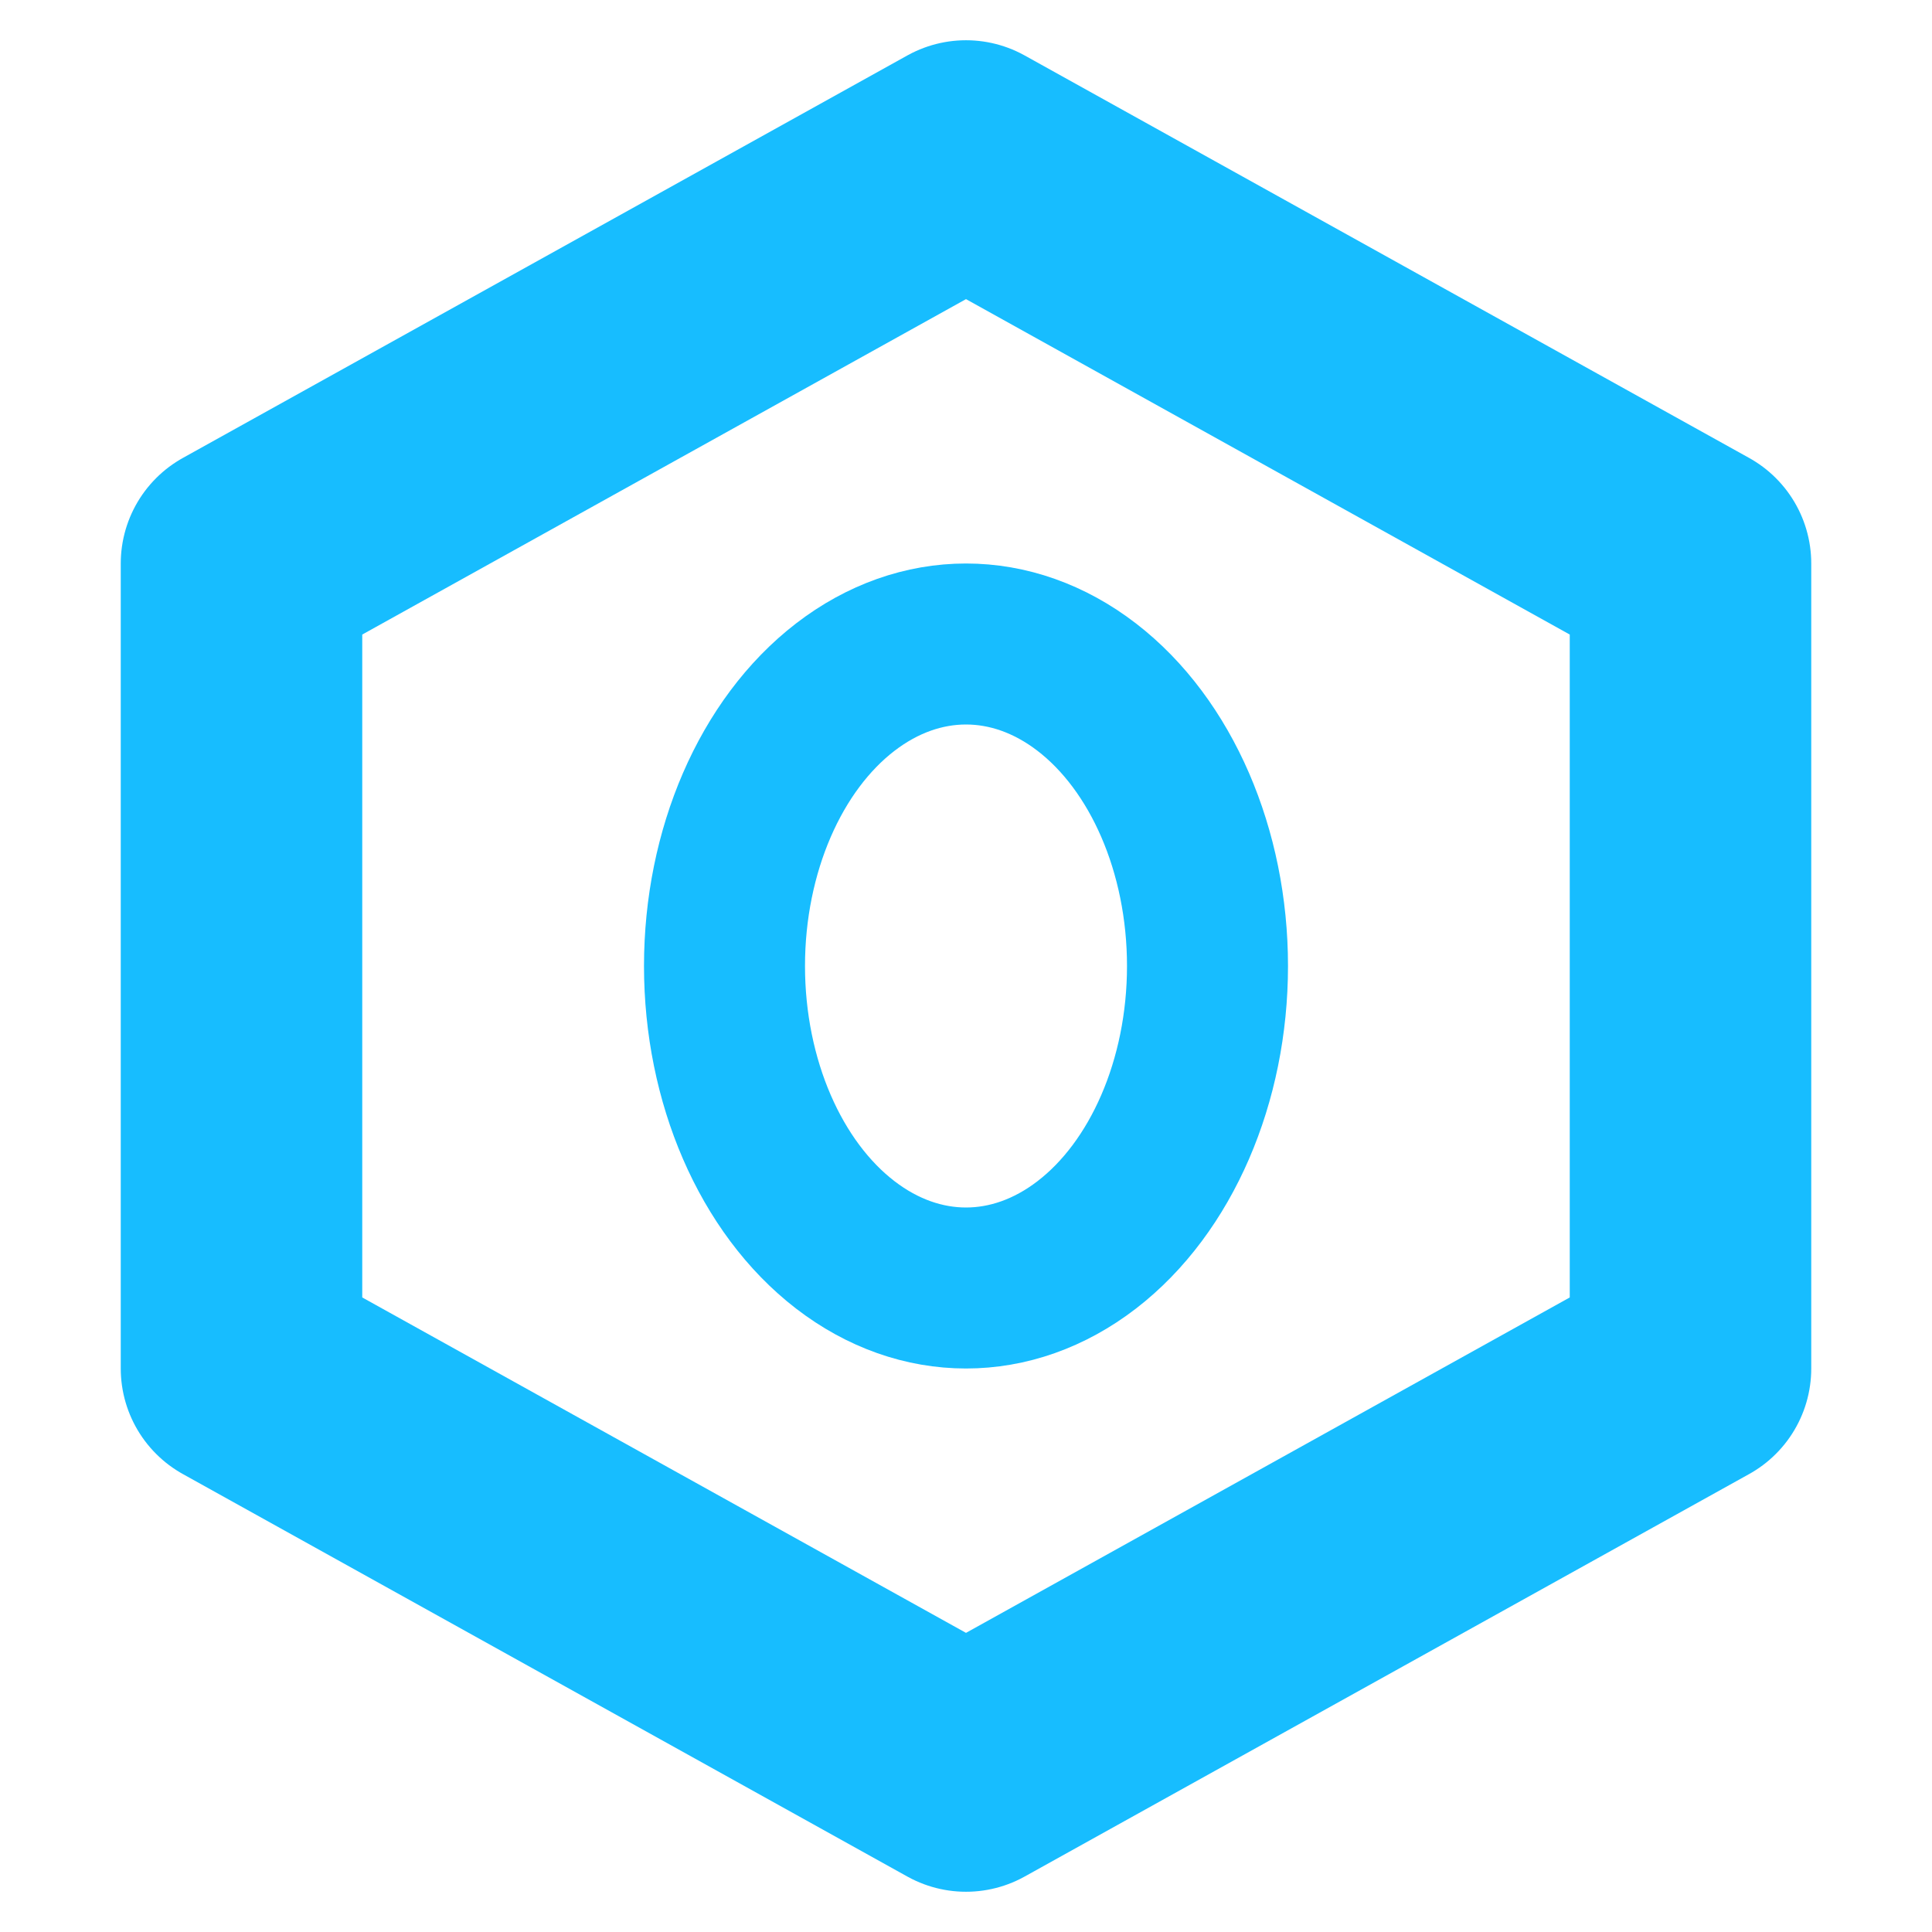
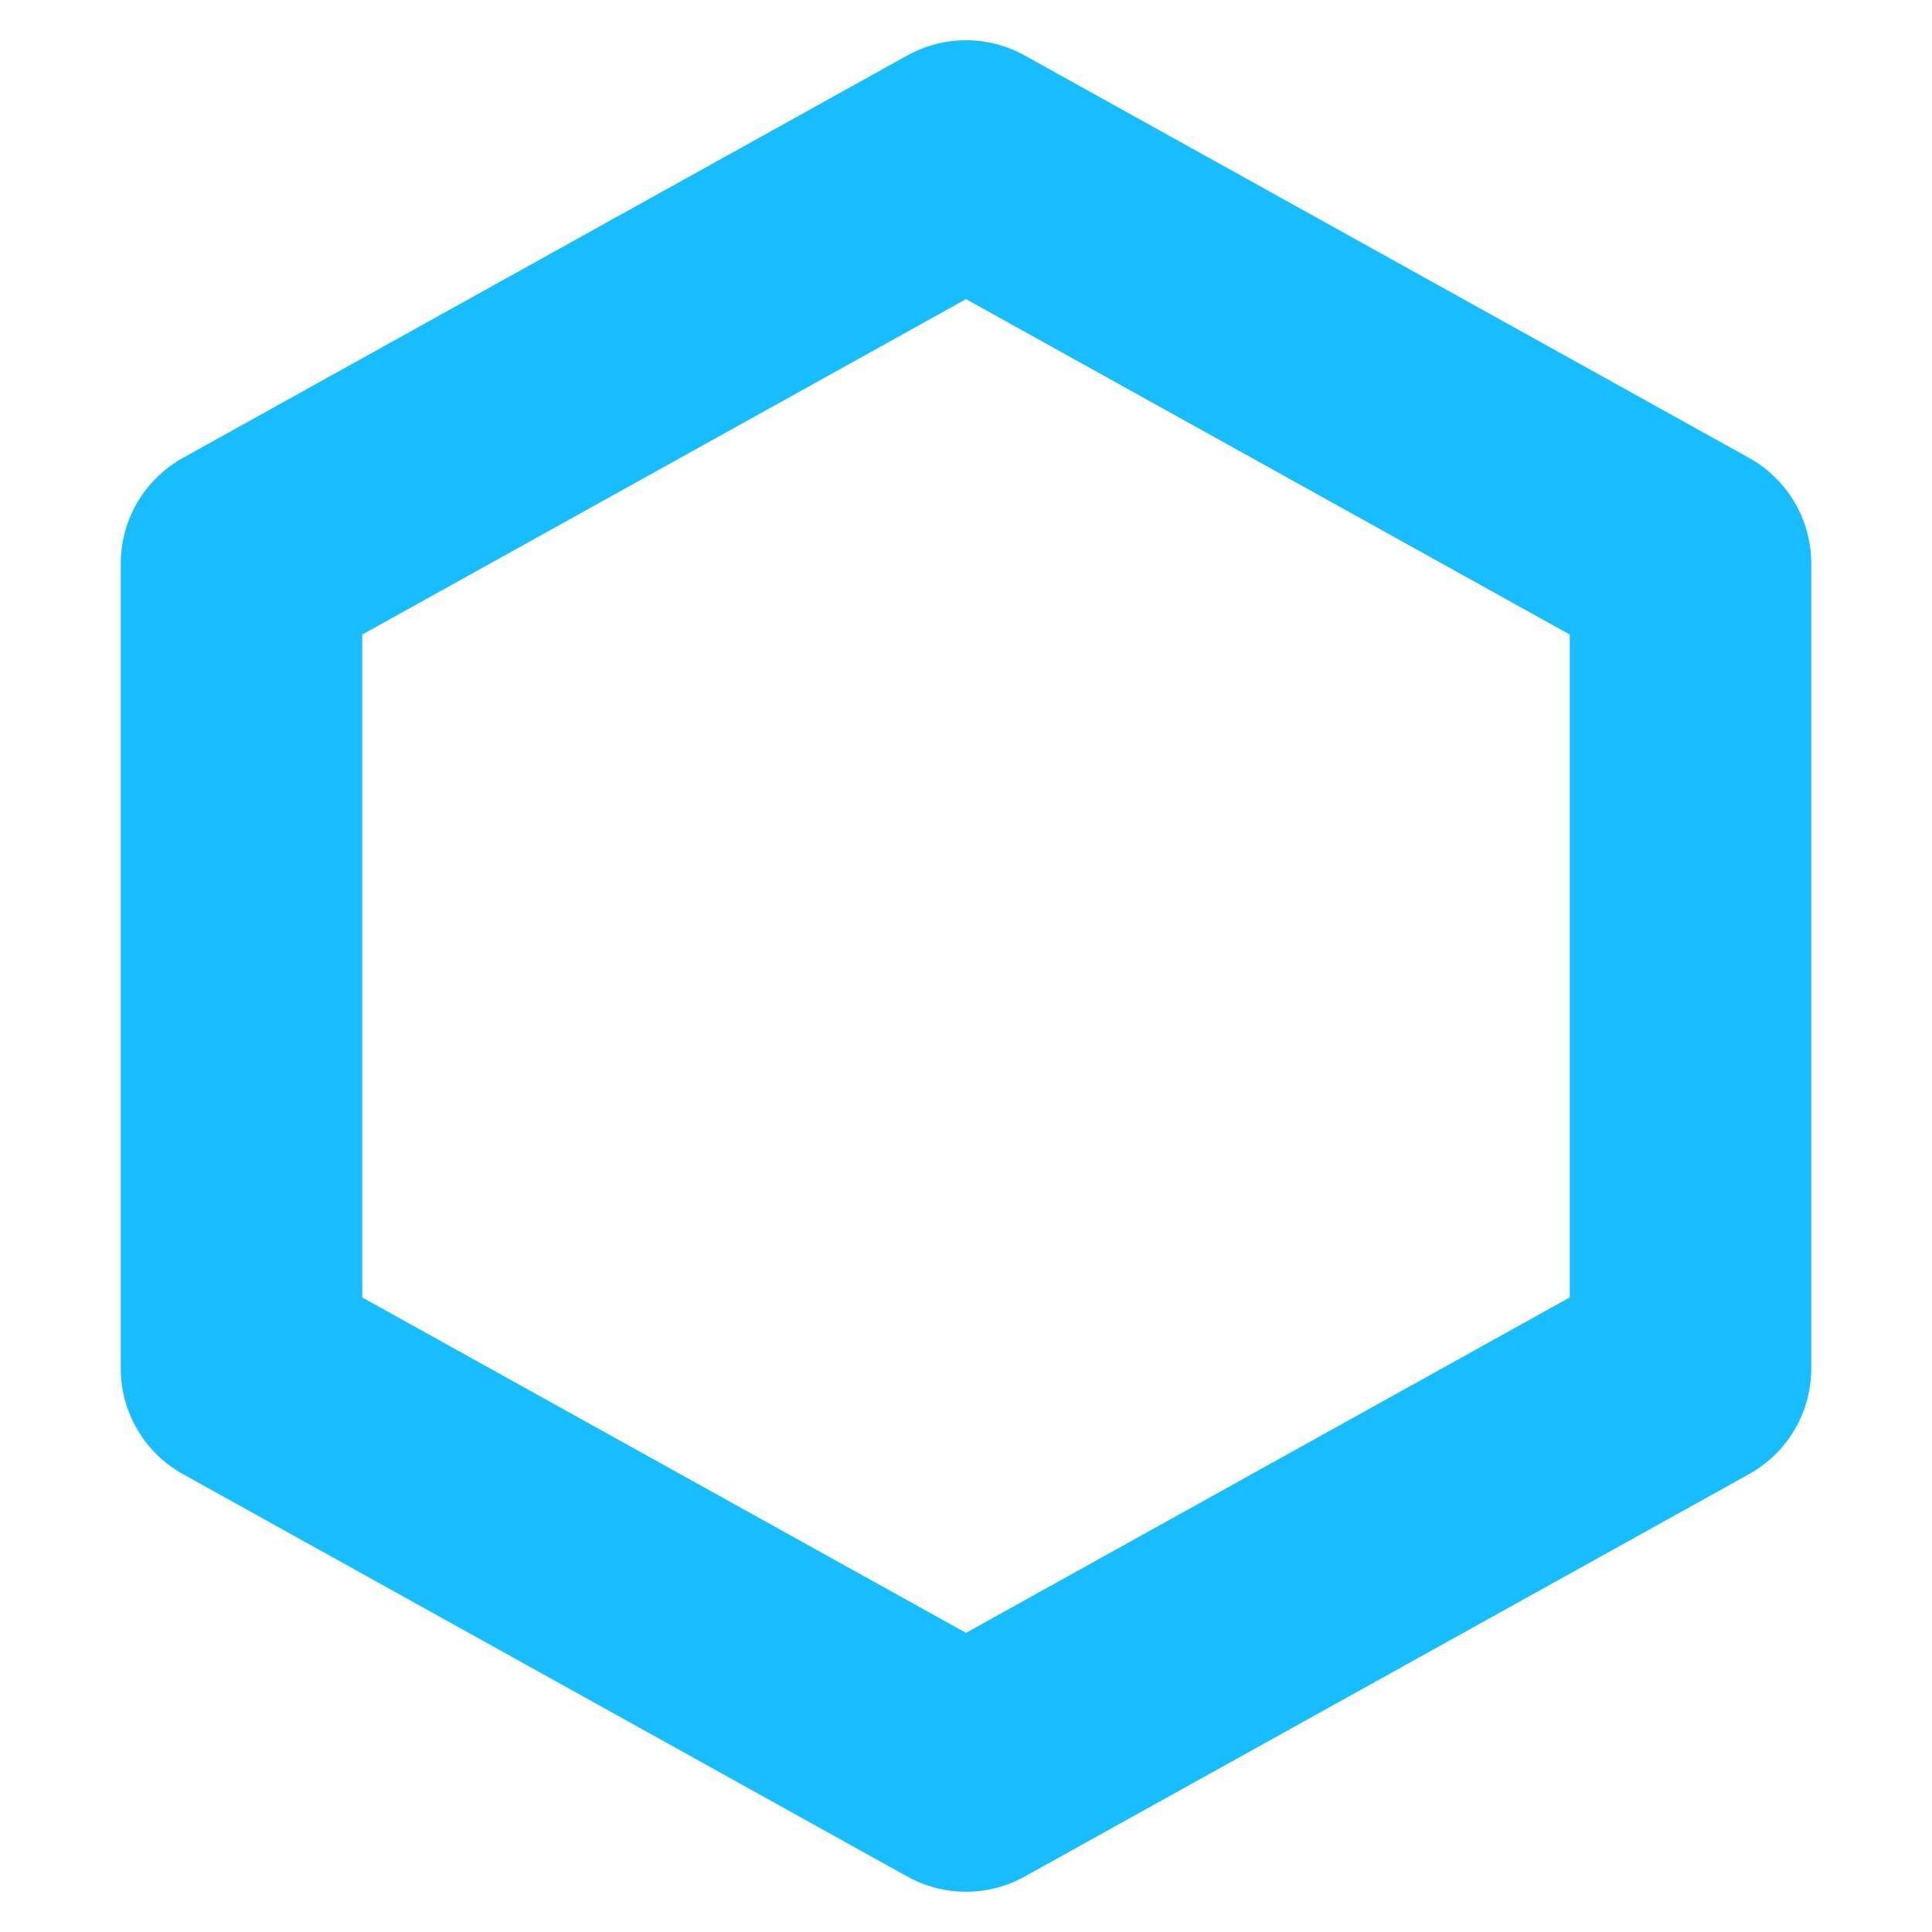
<svg xmlns="http://www.w3.org/2000/svg" width="32" height="32" viewBox="0 0 24 24" fill="none">
  <polygon points="12,2 21,7 21,17 12,22 3,17 3,7" fill="none" stroke="#17bdff" stroke-width="3" stroke-linecap="round" stroke-linejoin="round" />
-   <ellipse cx="12" cy="12" rx="3" ry="4" stroke="#17bdff" stroke-width="2" />
</svg>